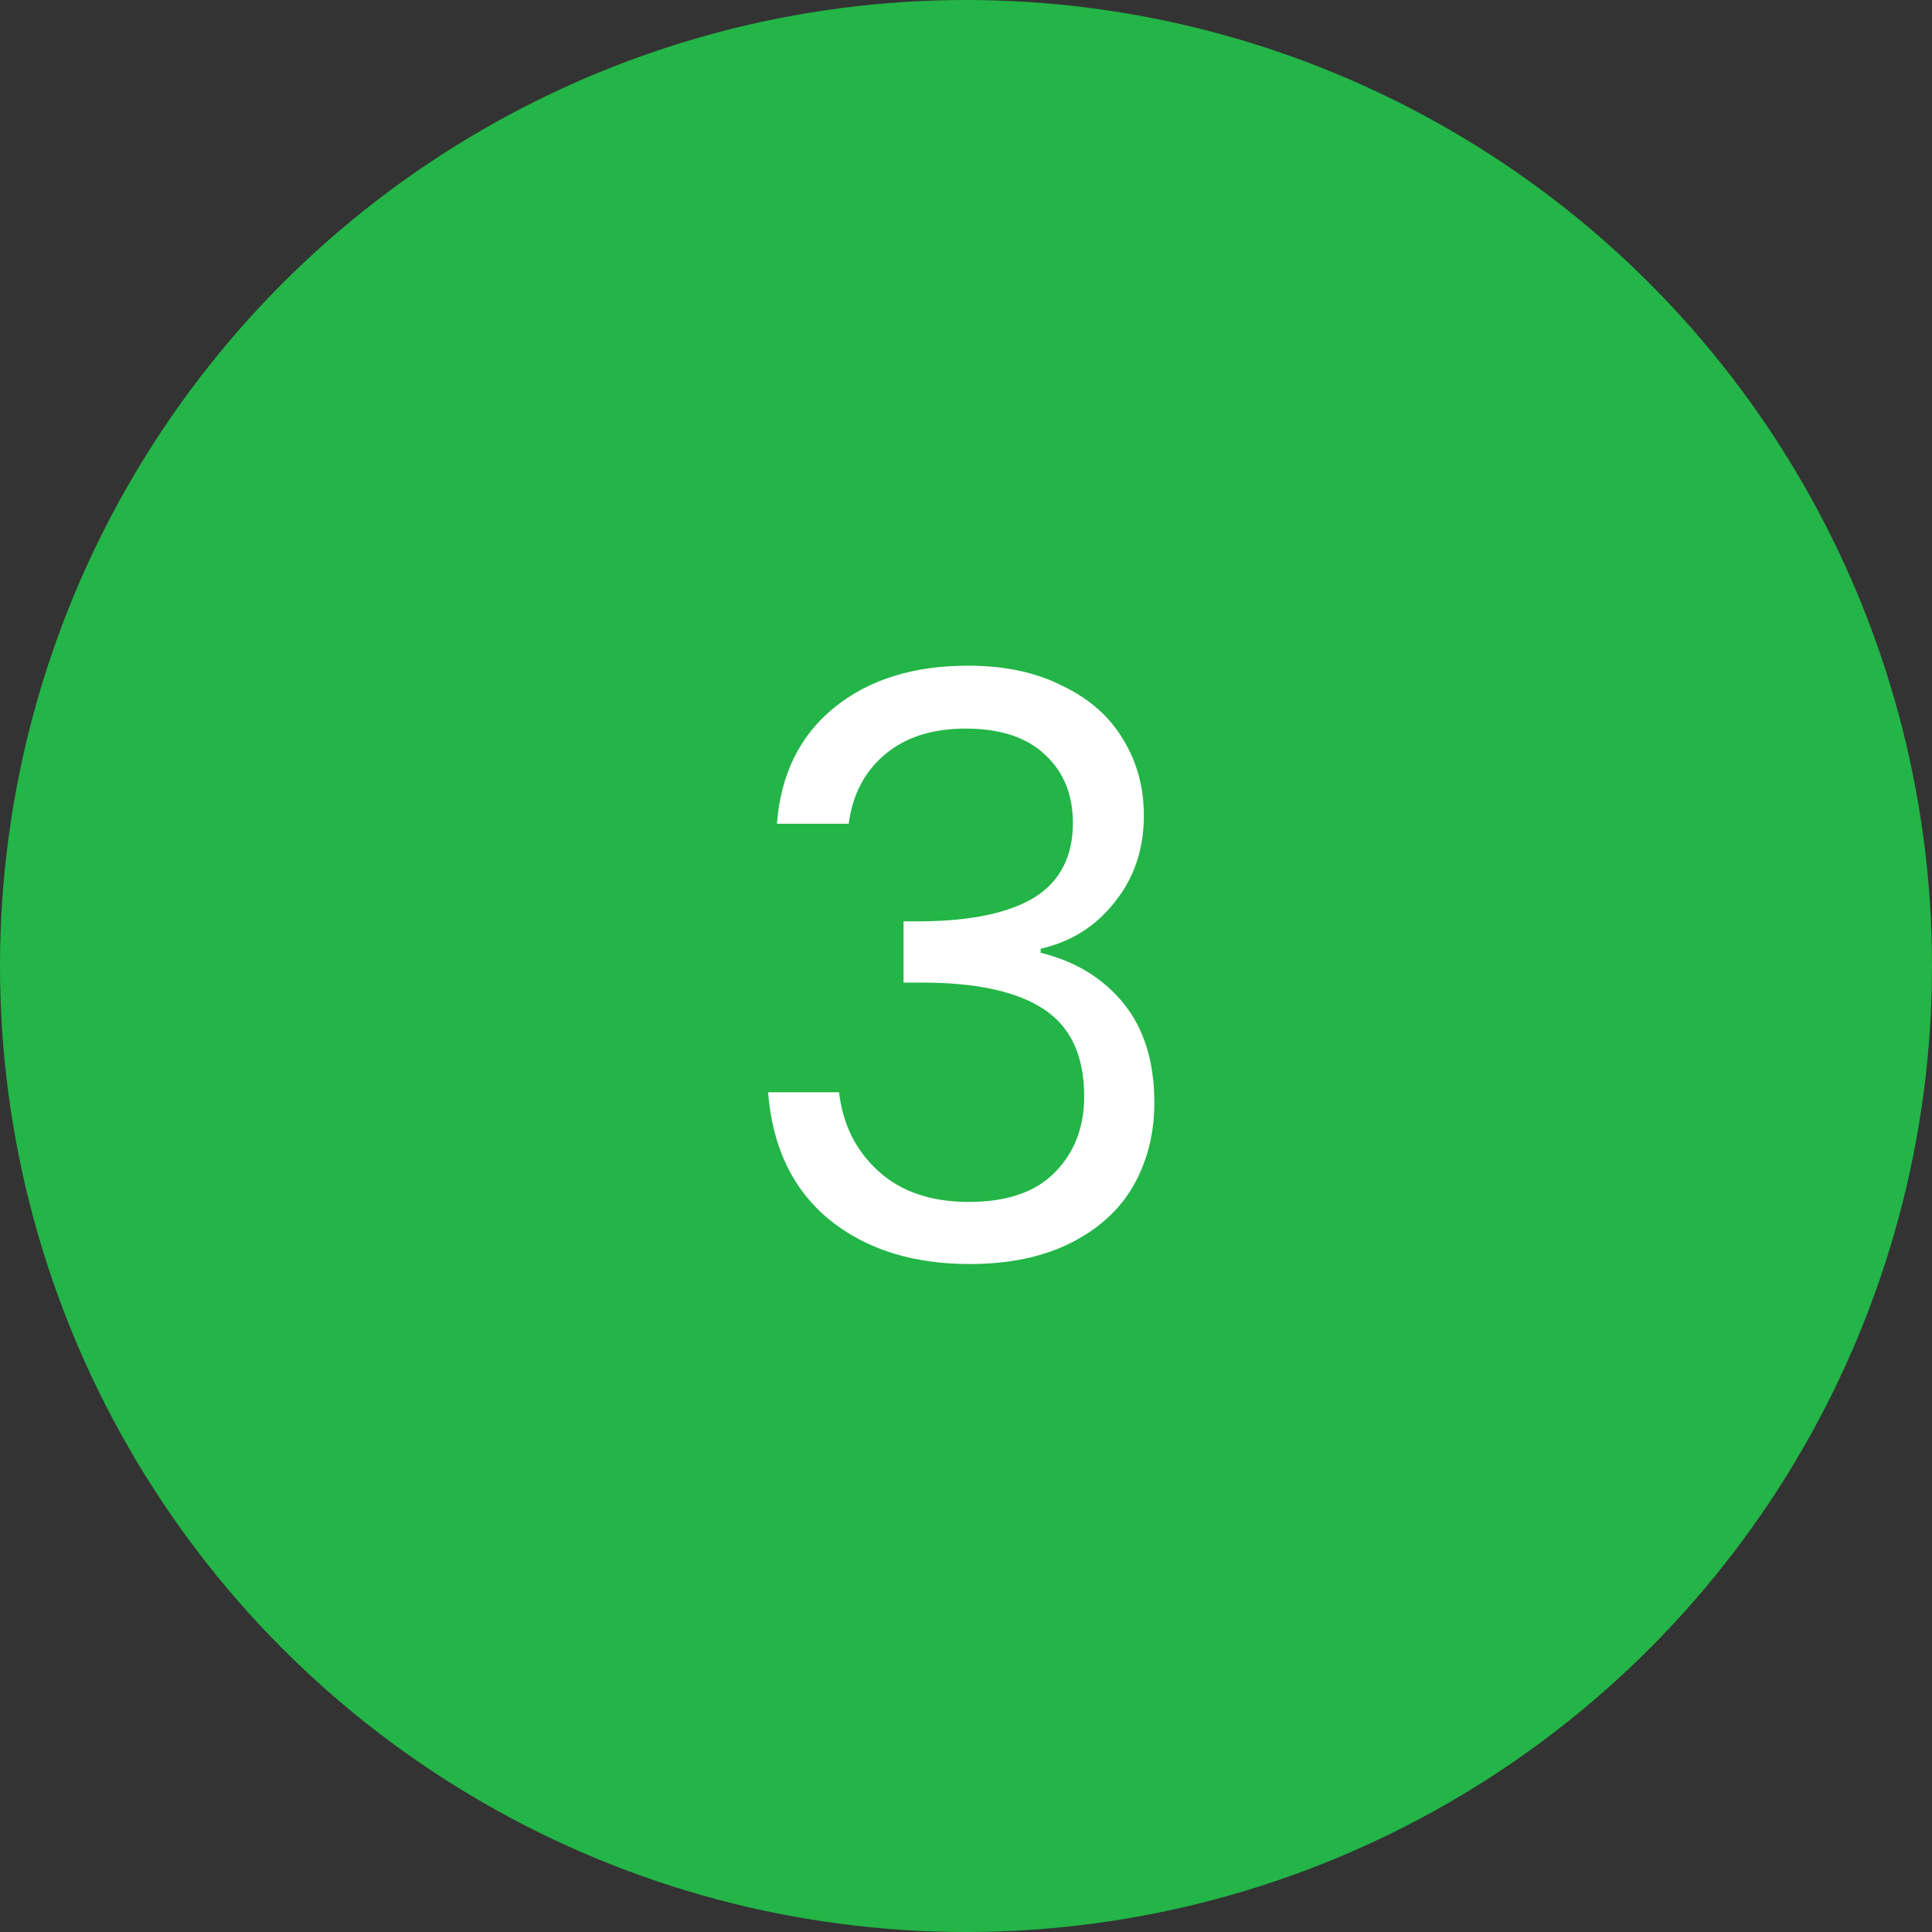
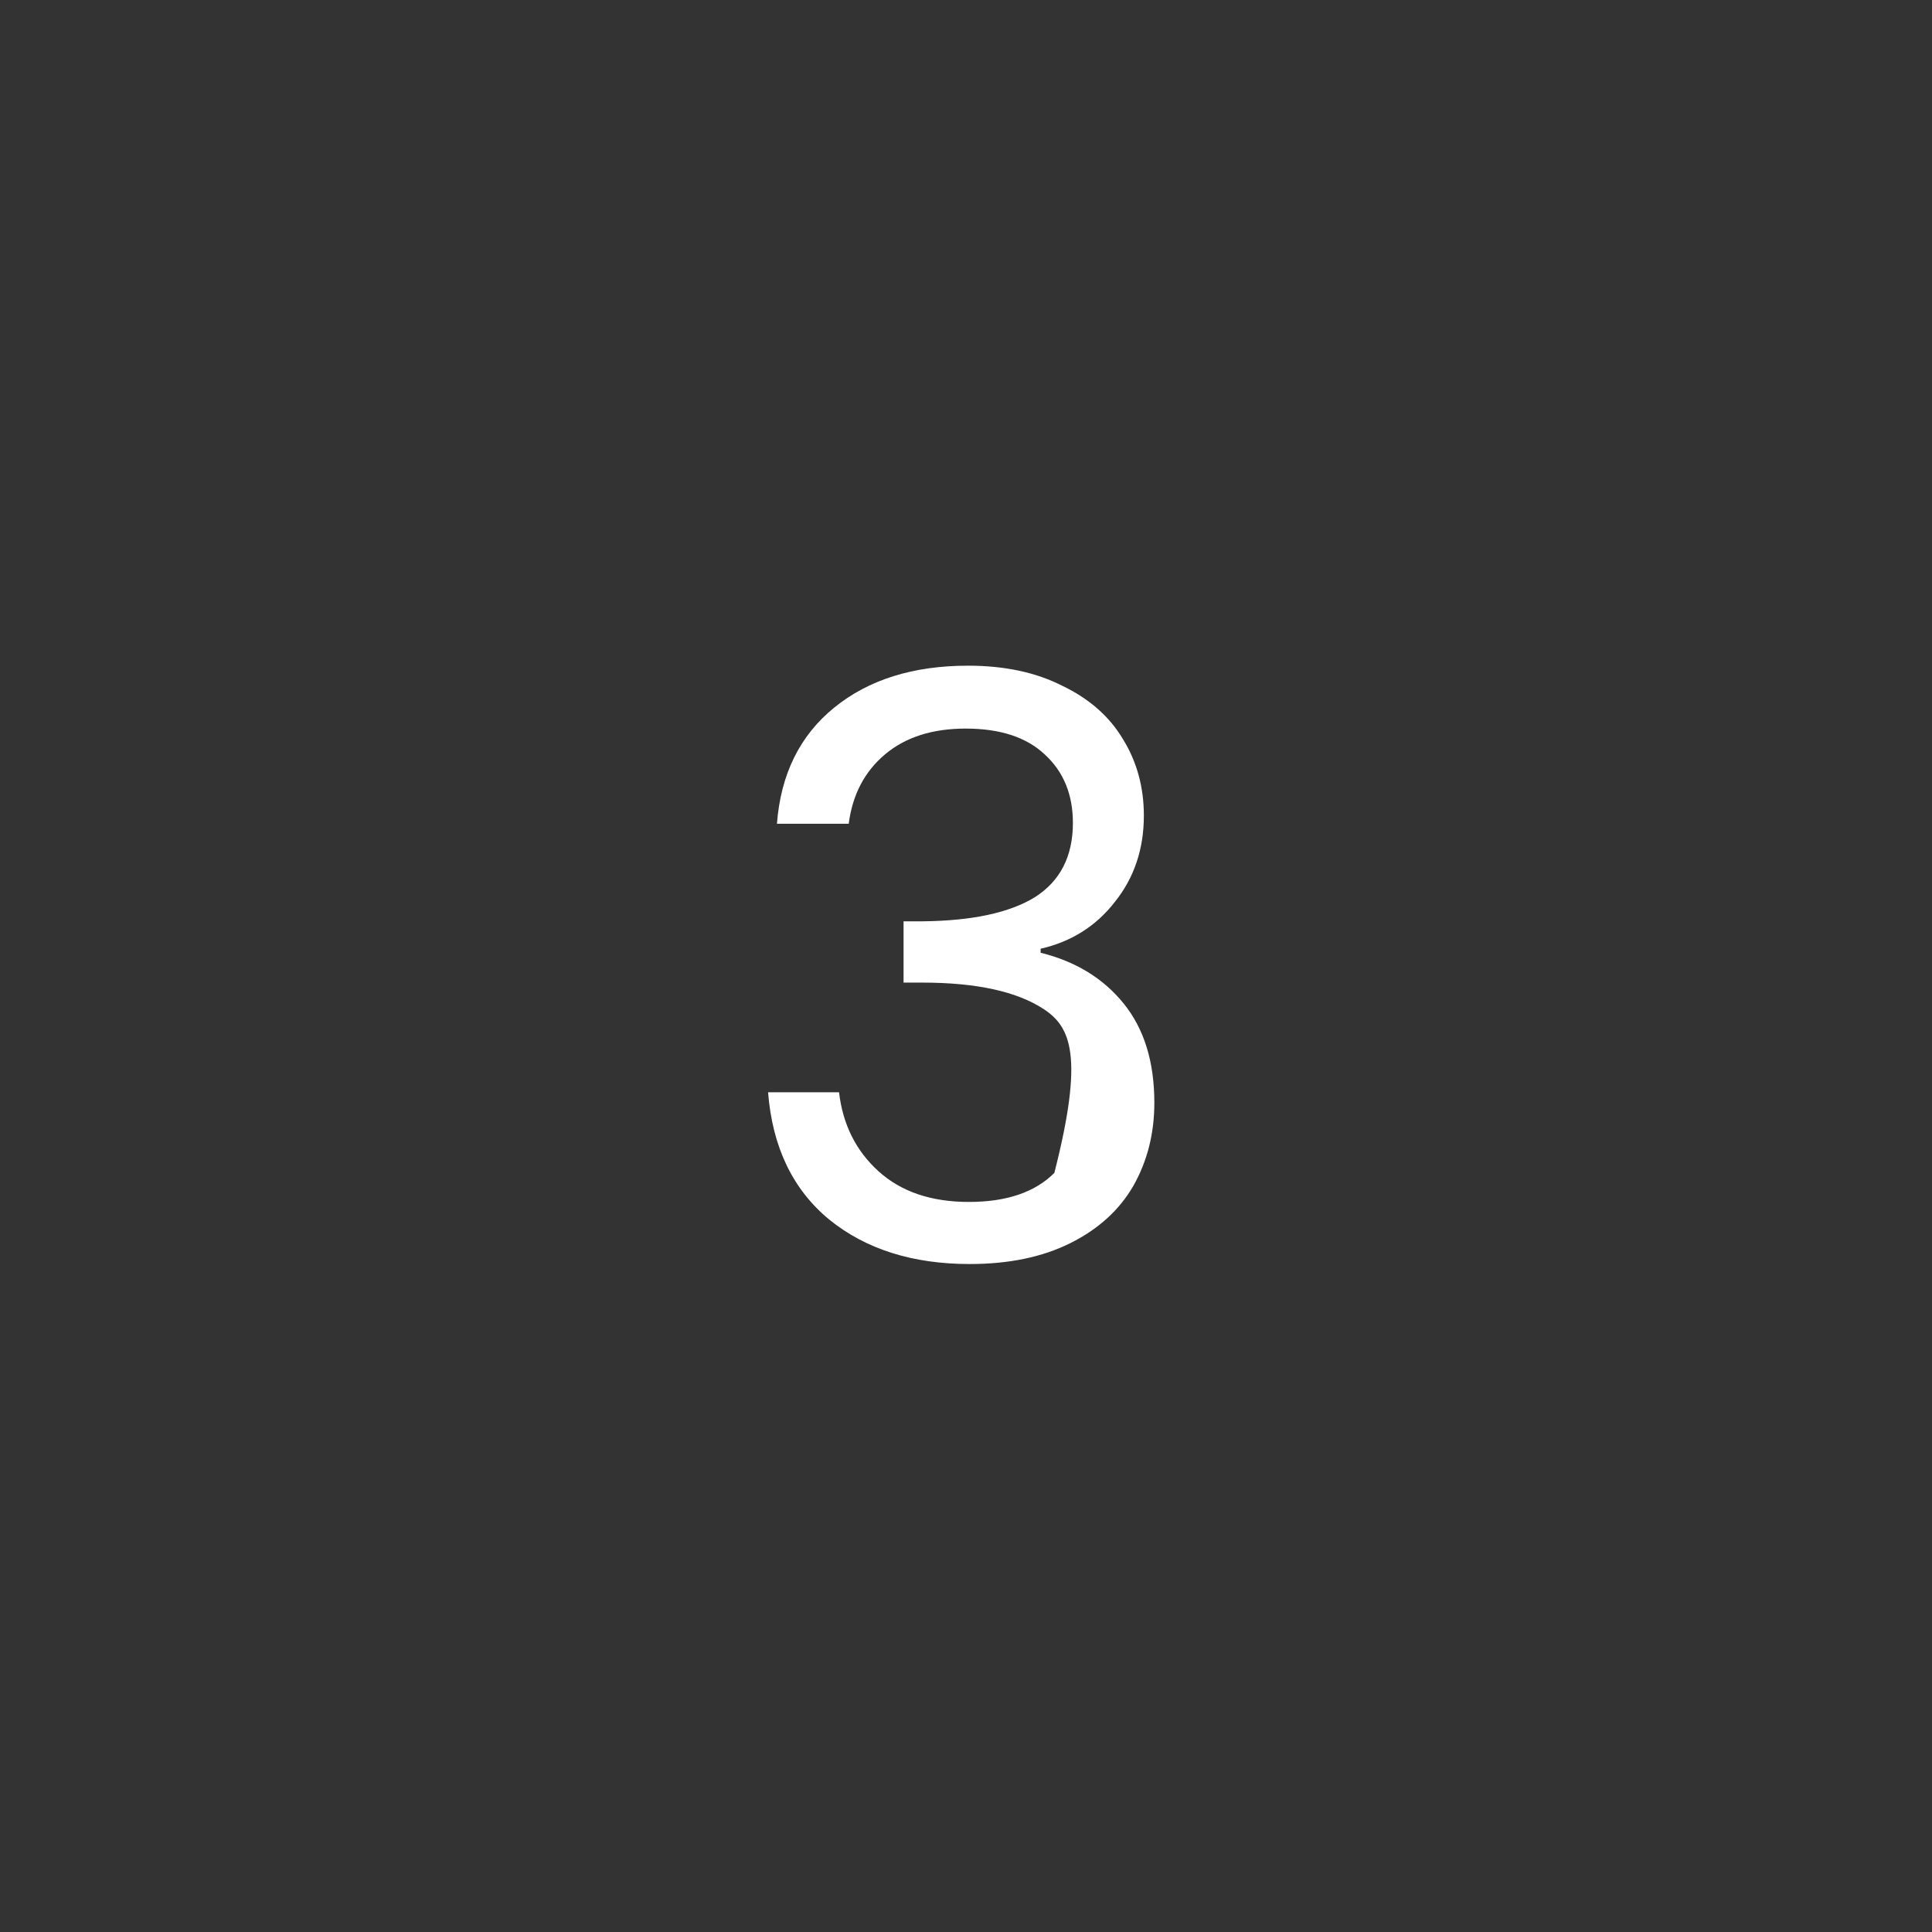
<svg xmlns="http://www.w3.org/2000/svg" width="115" height="115" viewBox="0 0 115 115" fill="none">
  <rect x="0" y="0" width="115" height="115" fill="#333333" stroke="none" />
-   <circle cx="57.5" cy="57.5" r="57.5" fill="#23B547" />
-   <path d="M46.247 49.032C46.471 46.088 47.607 43.784 49.655 42.12C51.703 40.456 54.359 39.624 57.623 39.624C59.799 39.624 61.671 40.024 63.239 40.824C64.839 41.592 66.039 42.648 66.839 43.992C67.671 45.336 68.087 46.856 68.087 48.552C68.087 50.536 67.511 52.248 66.359 53.688C65.239 55.128 63.767 56.056 61.943 56.472V56.712C64.023 57.224 65.671 58.232 66.887 59.736C68.103 61.24 68.711 63.208 68.711 65.64C68.711 67.464 68.295 69.112 67.463 70.584C66.631 72.024 65.383 73.16 63.719 73.992C62.055 74.824 60.055 75.24 57.719 75.24C54.327 75.24 51.543 74.36 49.367 72.6C47.191 70.808 45.975 68.28 45.719 65.016H49.943C50.167 66.936 50.951 68.504 52.295 69.72C53.639 70.936 55.431 71.544 57.671 71.544C59.911 71.544 61.607 70.968 62.759 69.816C63.943 68.632 64.535 67.112 64.535 65.256C64.535 62.856 63.735 61.128 62.135 60.072C60.535 59.016 58.119 58.488 54.887 58.488H53.783V54.84H54.935C57.879 54.808 60.103 54.328 61.607 53.4C63.111 52.44 63.863 50.968 63.863 48.984C63.863 47.288 63.303 45.928 62.183 44.904C61.095 43.88 59.527 43.368 57.479 43.368C55.495 43.368 53.895 43.88 52.679 44.904C51.463 45.928 50.743 47.304 50.519 49.032H46.247Z" fill="white" />
+   <path d="M46.247 49.032C46.471 46.088 47.607 43.784 49.655 42.12C51.703 40.456 54.359 39.624 57.623 39.624C59.799 39.624 61.671 40.024 63.239 40.824C64.839 41.592 66.039 42.648 66.839 43.992C67.671 45.336 68.087 46.856 68.087 48.552C68.087 50.536 67.511 52.248 66.359 53.688C65.239 55.128 63.767 56.056 61.943 56.472V56.712C64.023 57.224 65.671 58.232 66.887 59.736C68.103 61.24 68.711 63.208 68.711 65.64C68.711 67.464 68.295 69.112 67.463 70.584C66.631 72.024 65.383 73.16 63.719 73.992C62.055 74.824 60.055 75.24 57.719 75.24C54.327 75.24 51.543 74.36 49.367 72.6C47.191 70.808 45.975 68.28 45.719 65.016H49.943C50.167 66.936 50.951 68.504 52.295 69.72C53.639 70.936 55.431 71.544 57.671 71.544C59.911 71.544 61.607 70.968 62.759 69.816C64.535 62.856 63.735 61.128 62.135 60.072C60.535 59.016 58.119 58.488 54.887 58.488H53.783V54.84H54.935C57.879 54.808 60.103 54.328 61.607 53.4C63.111 52.44 63.863 50.968 63.863 48.984C63.863 47.288 63.303 45.928 62.183 44.904C61.095 43.88 59.527 43.368 57.479 43.368C55.495 43.368 53.895 43.88 52.679 44.904C51.463 45.928 50.743 47.304 50.519 49.032H46.247Z" fill="white" />
</svg>